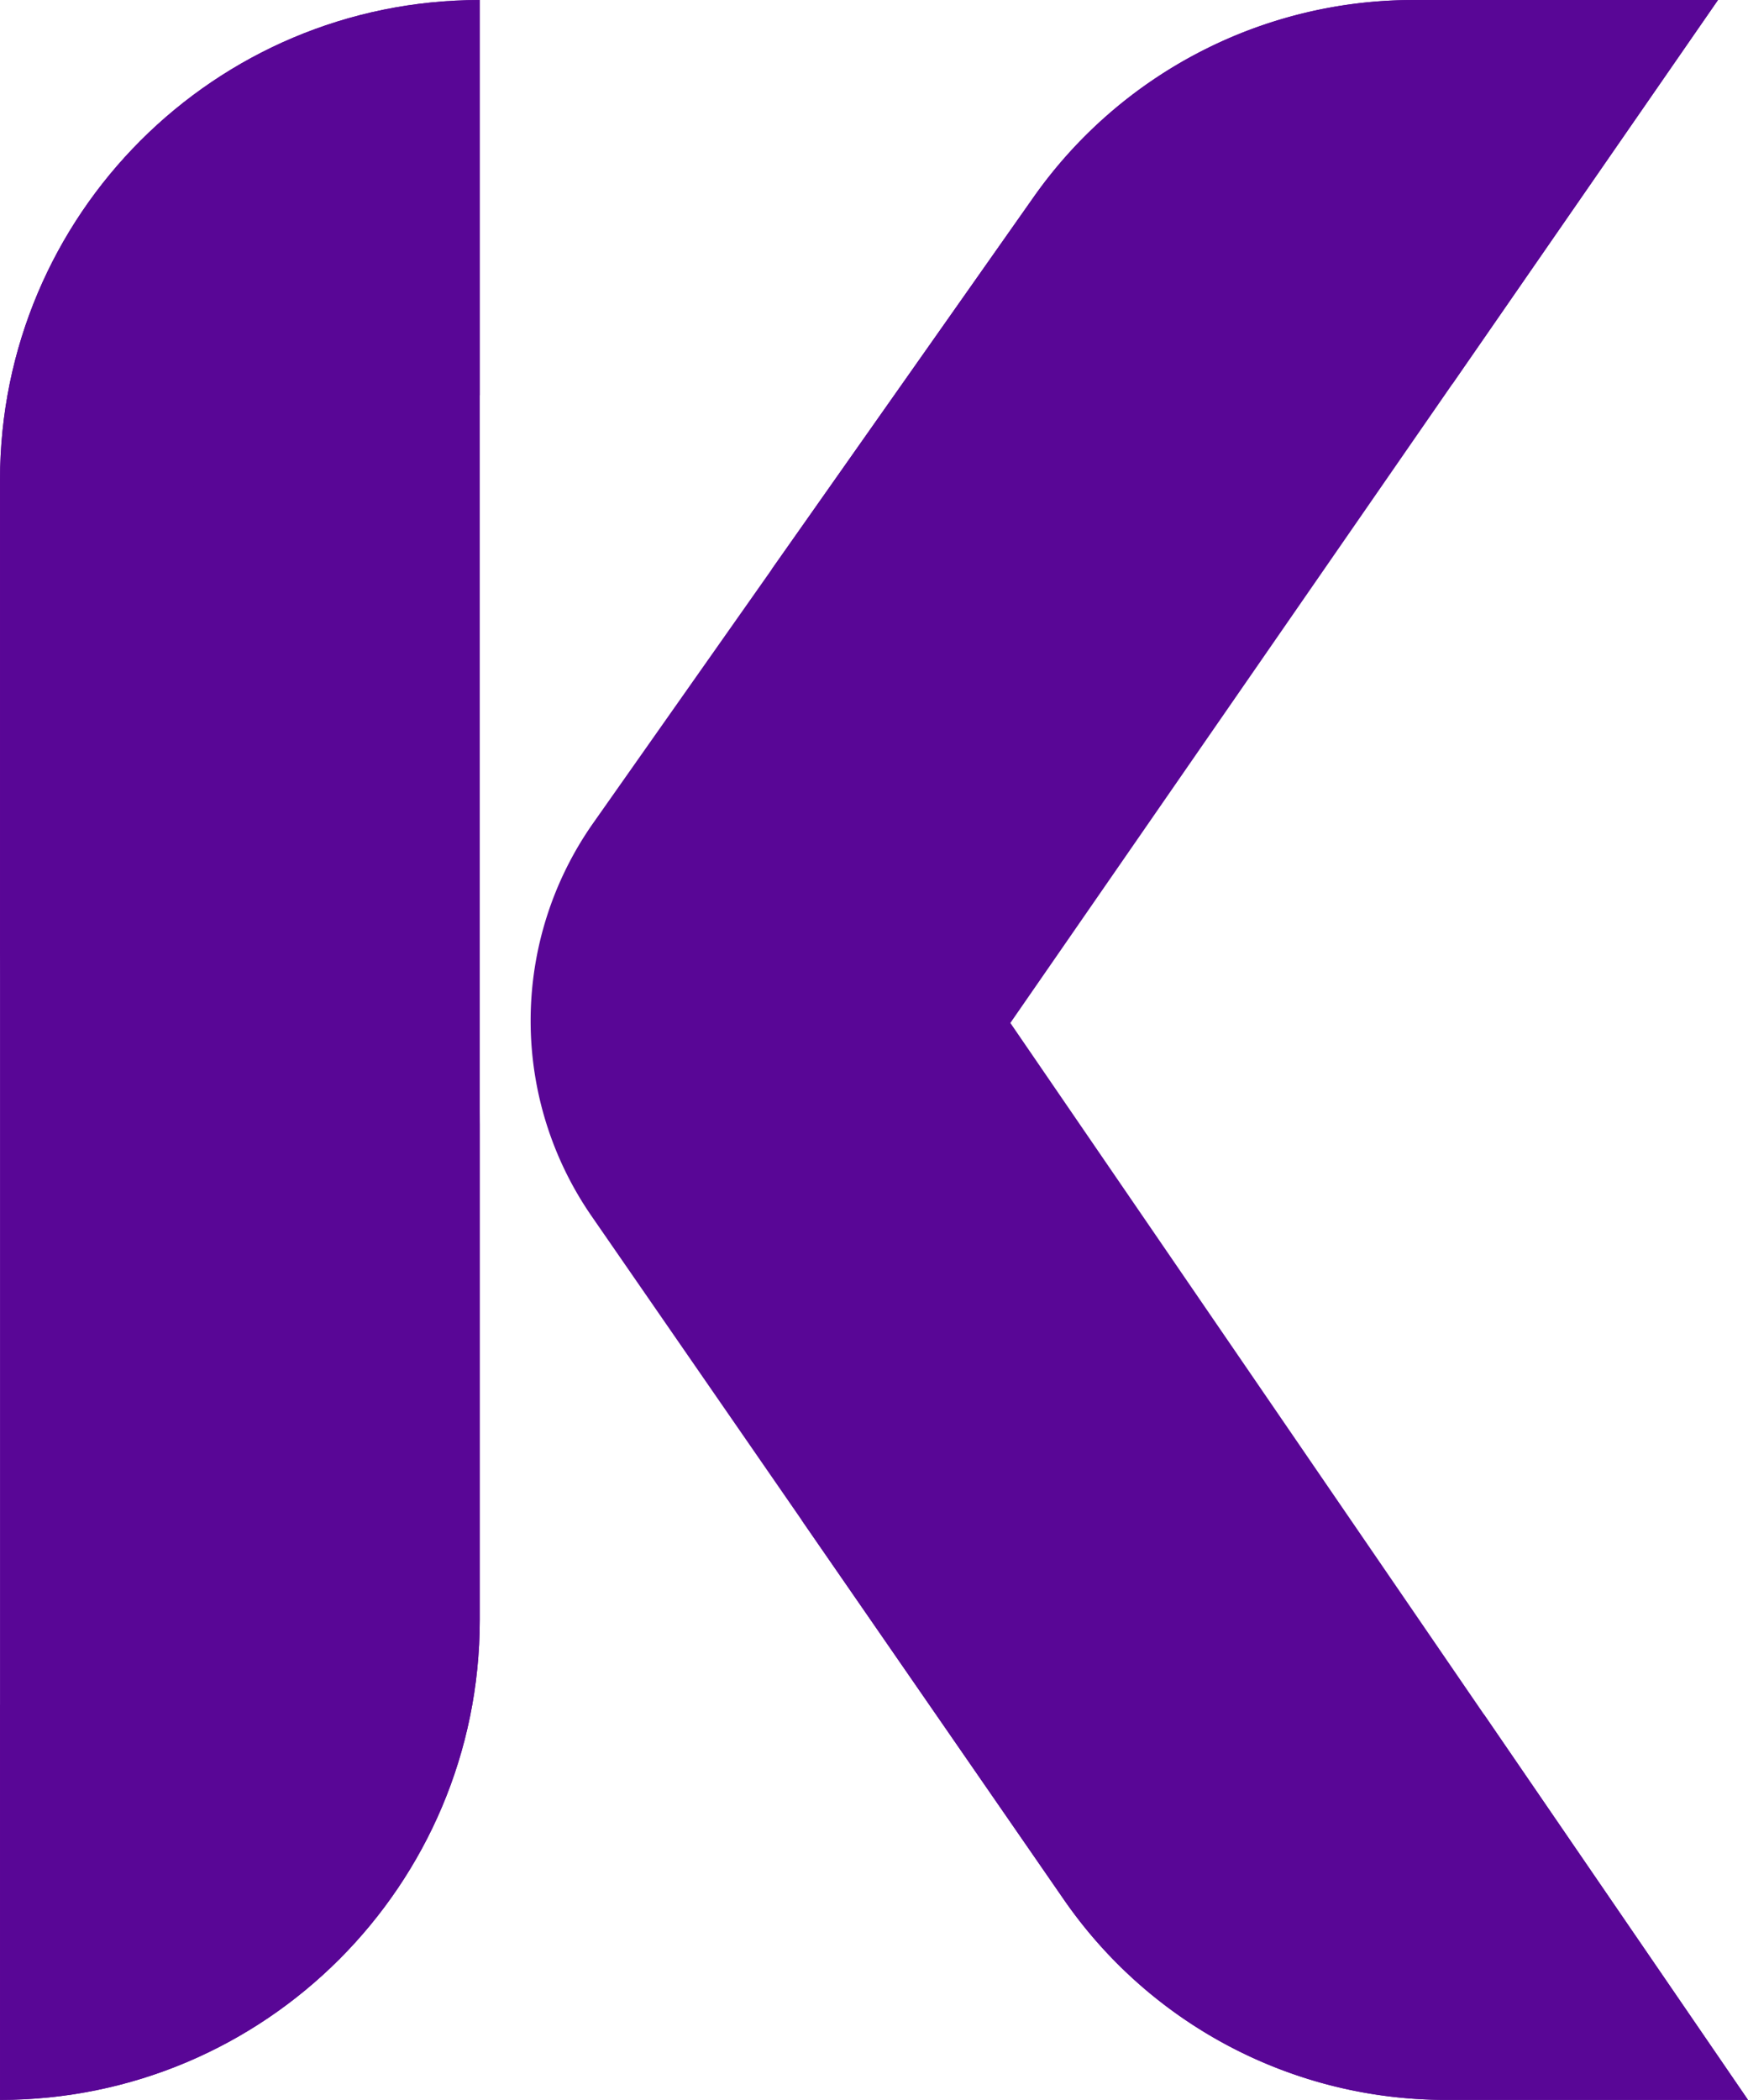
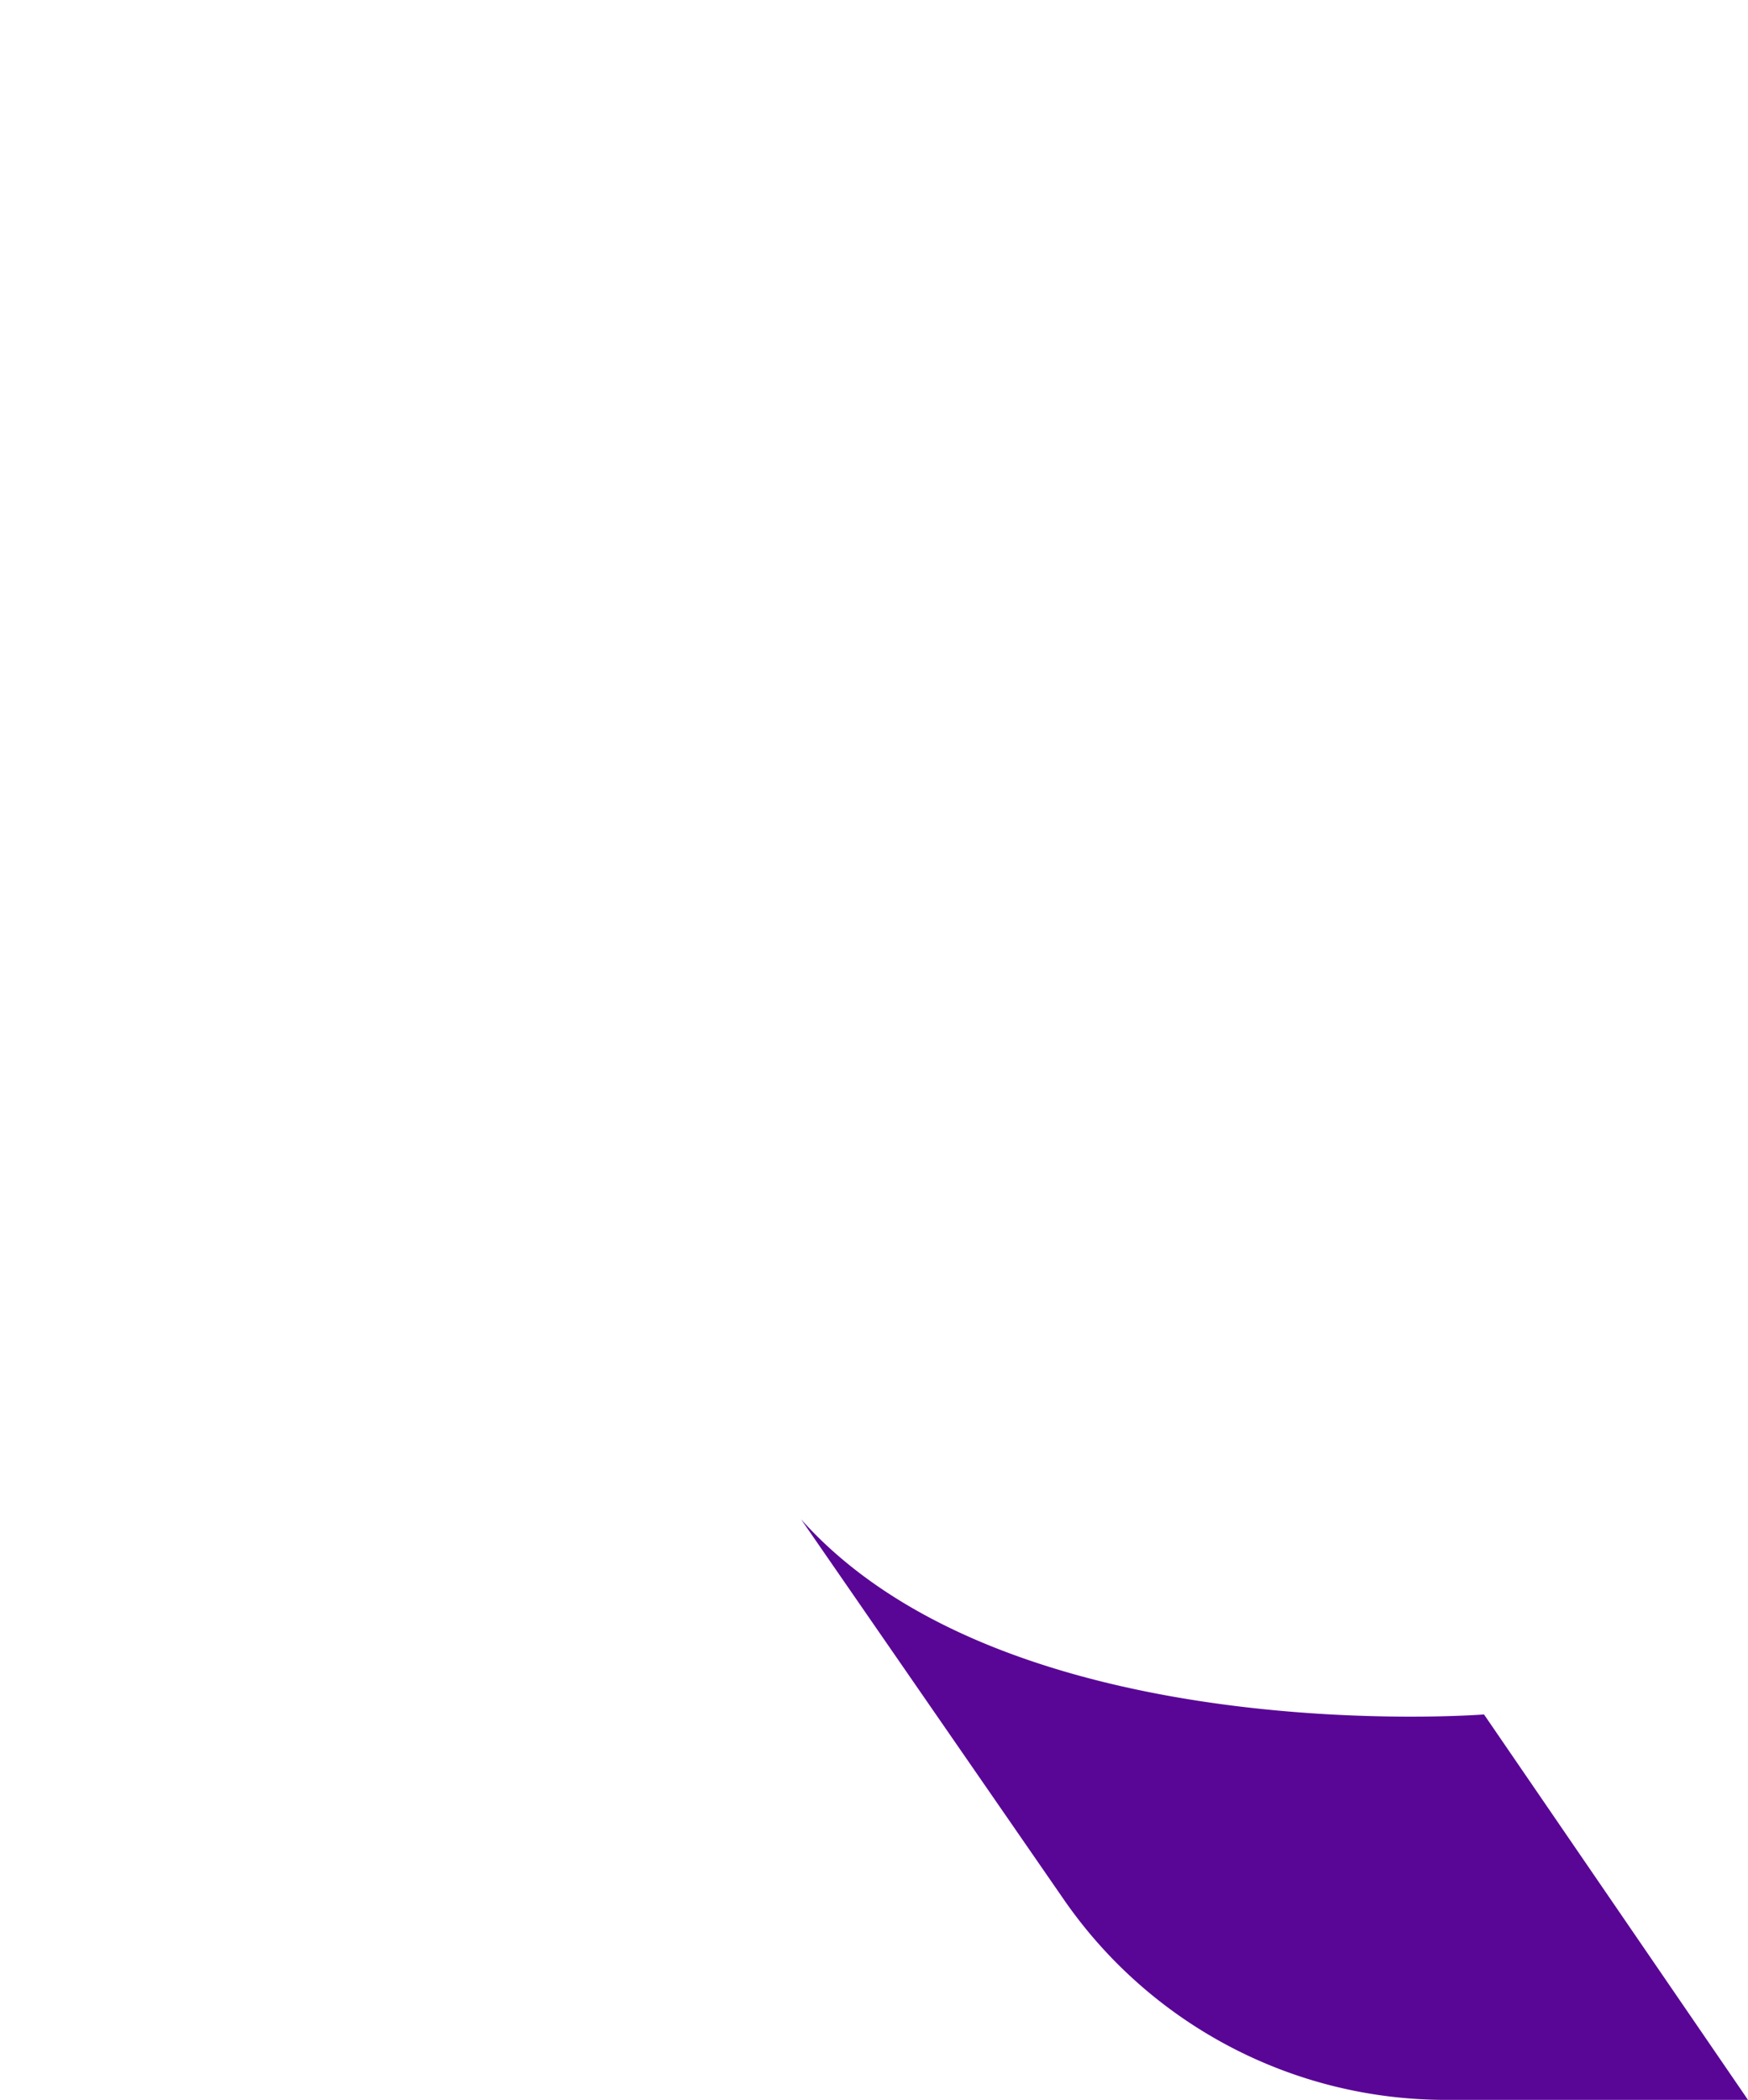
<svg xmlns="http://www.w3.org/2000/svg" data-name="Layer 1" fill="#000000" height="2062.4" preserveAspectRatio="xMidYMid meet" version="1" viewBox="641.2 468.8 1717.6 2062.4" width="1717.6" zoomAndPan="magnify">
  <g id="change1_1">
-     <path d="M1634,1473.48,2329.32,468.82H2029.88a456.21,456.21,0,0,0-373.06,193.61l-432.7,614.67a337.38,337.38,0,0,0-61.51,194.22h0a337.45,337.45,0,0,0,59.87,191.88l464.05,671.2a456.2,456.2,0,0,0,375.26,196.78h297Z" fill="#590696" />
-   </g>
+     </g>
  <g id="change2_1">
-     <path d="M1112.61,468.82h0c-260.34,0-471.39,211.05-471.39,471.4v1591h0c260.34,0,471.39-211,471.39-471.4v-1591Z" fill="#590696" />
-   </g>
+     </g>
  <g id="change3_1">
-     <path d="M641.22,2531.18c260.34,0,471.39-211,471.39-471.4v-500c0,248.4-95,583.2-471.39,583.2v388.18Z" fill="#590696" />
-   </g>
+     </g>
  <g id="change1_2">
-     <path d="M1112.61,468.82c-260.34,0-471.39,211.05-471.39,471.4v500c0-248.4,95-583.2,471.39-583.2V468.82Z" fill="#590696" />
-   </g>
+     </g>
  <g id="change2_2">
-     <path d="M2029.88,468.82a456.21,456.21,0,0,0-373.06,193.61l-258,366.45h0c107.65-102.51,320.75-183.2,669.65-183.2h0l260.82-376.86Z" fill="#590696" />
-   </g>
+     </g>
  <g id="change3_2">
    <path d="M1428.31,1960.92l258.22,373.48a456.2,456.2,0,0,0,375.26,196.78h297l-259.39-378.54S1632,2189.23,1428.31,1960.92Z" fill="#590696" />
  </g>
</svg>